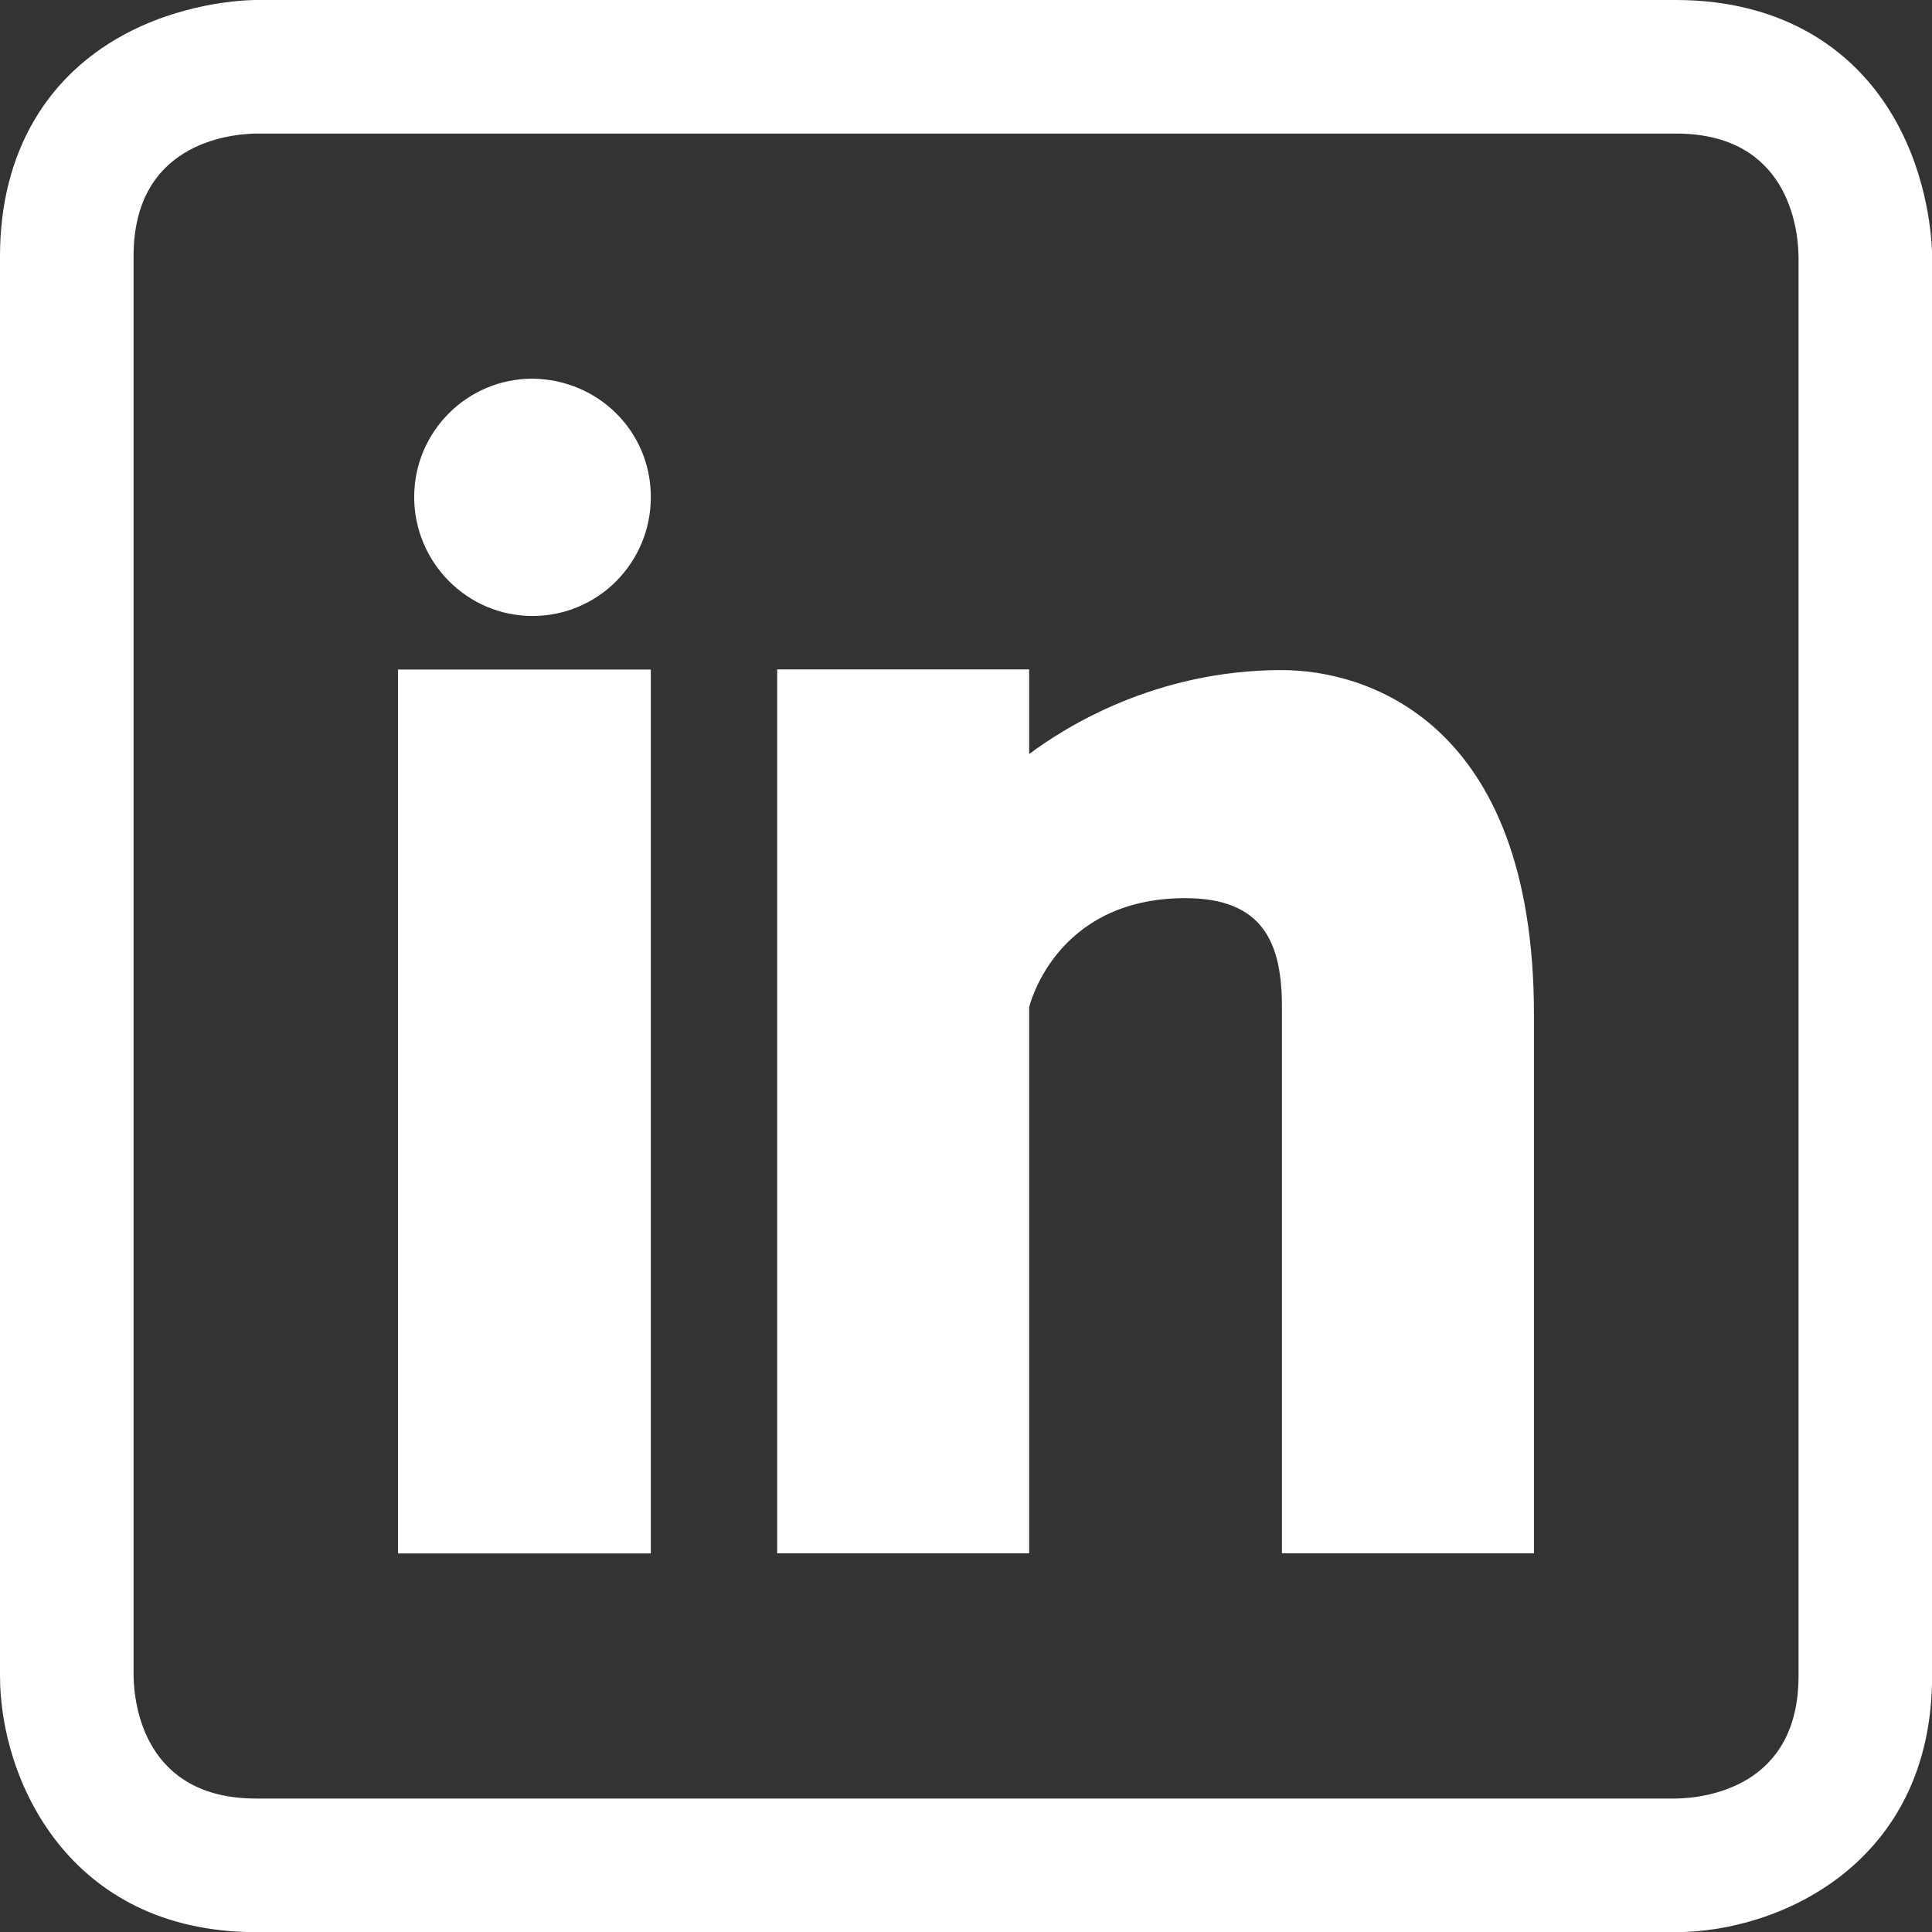
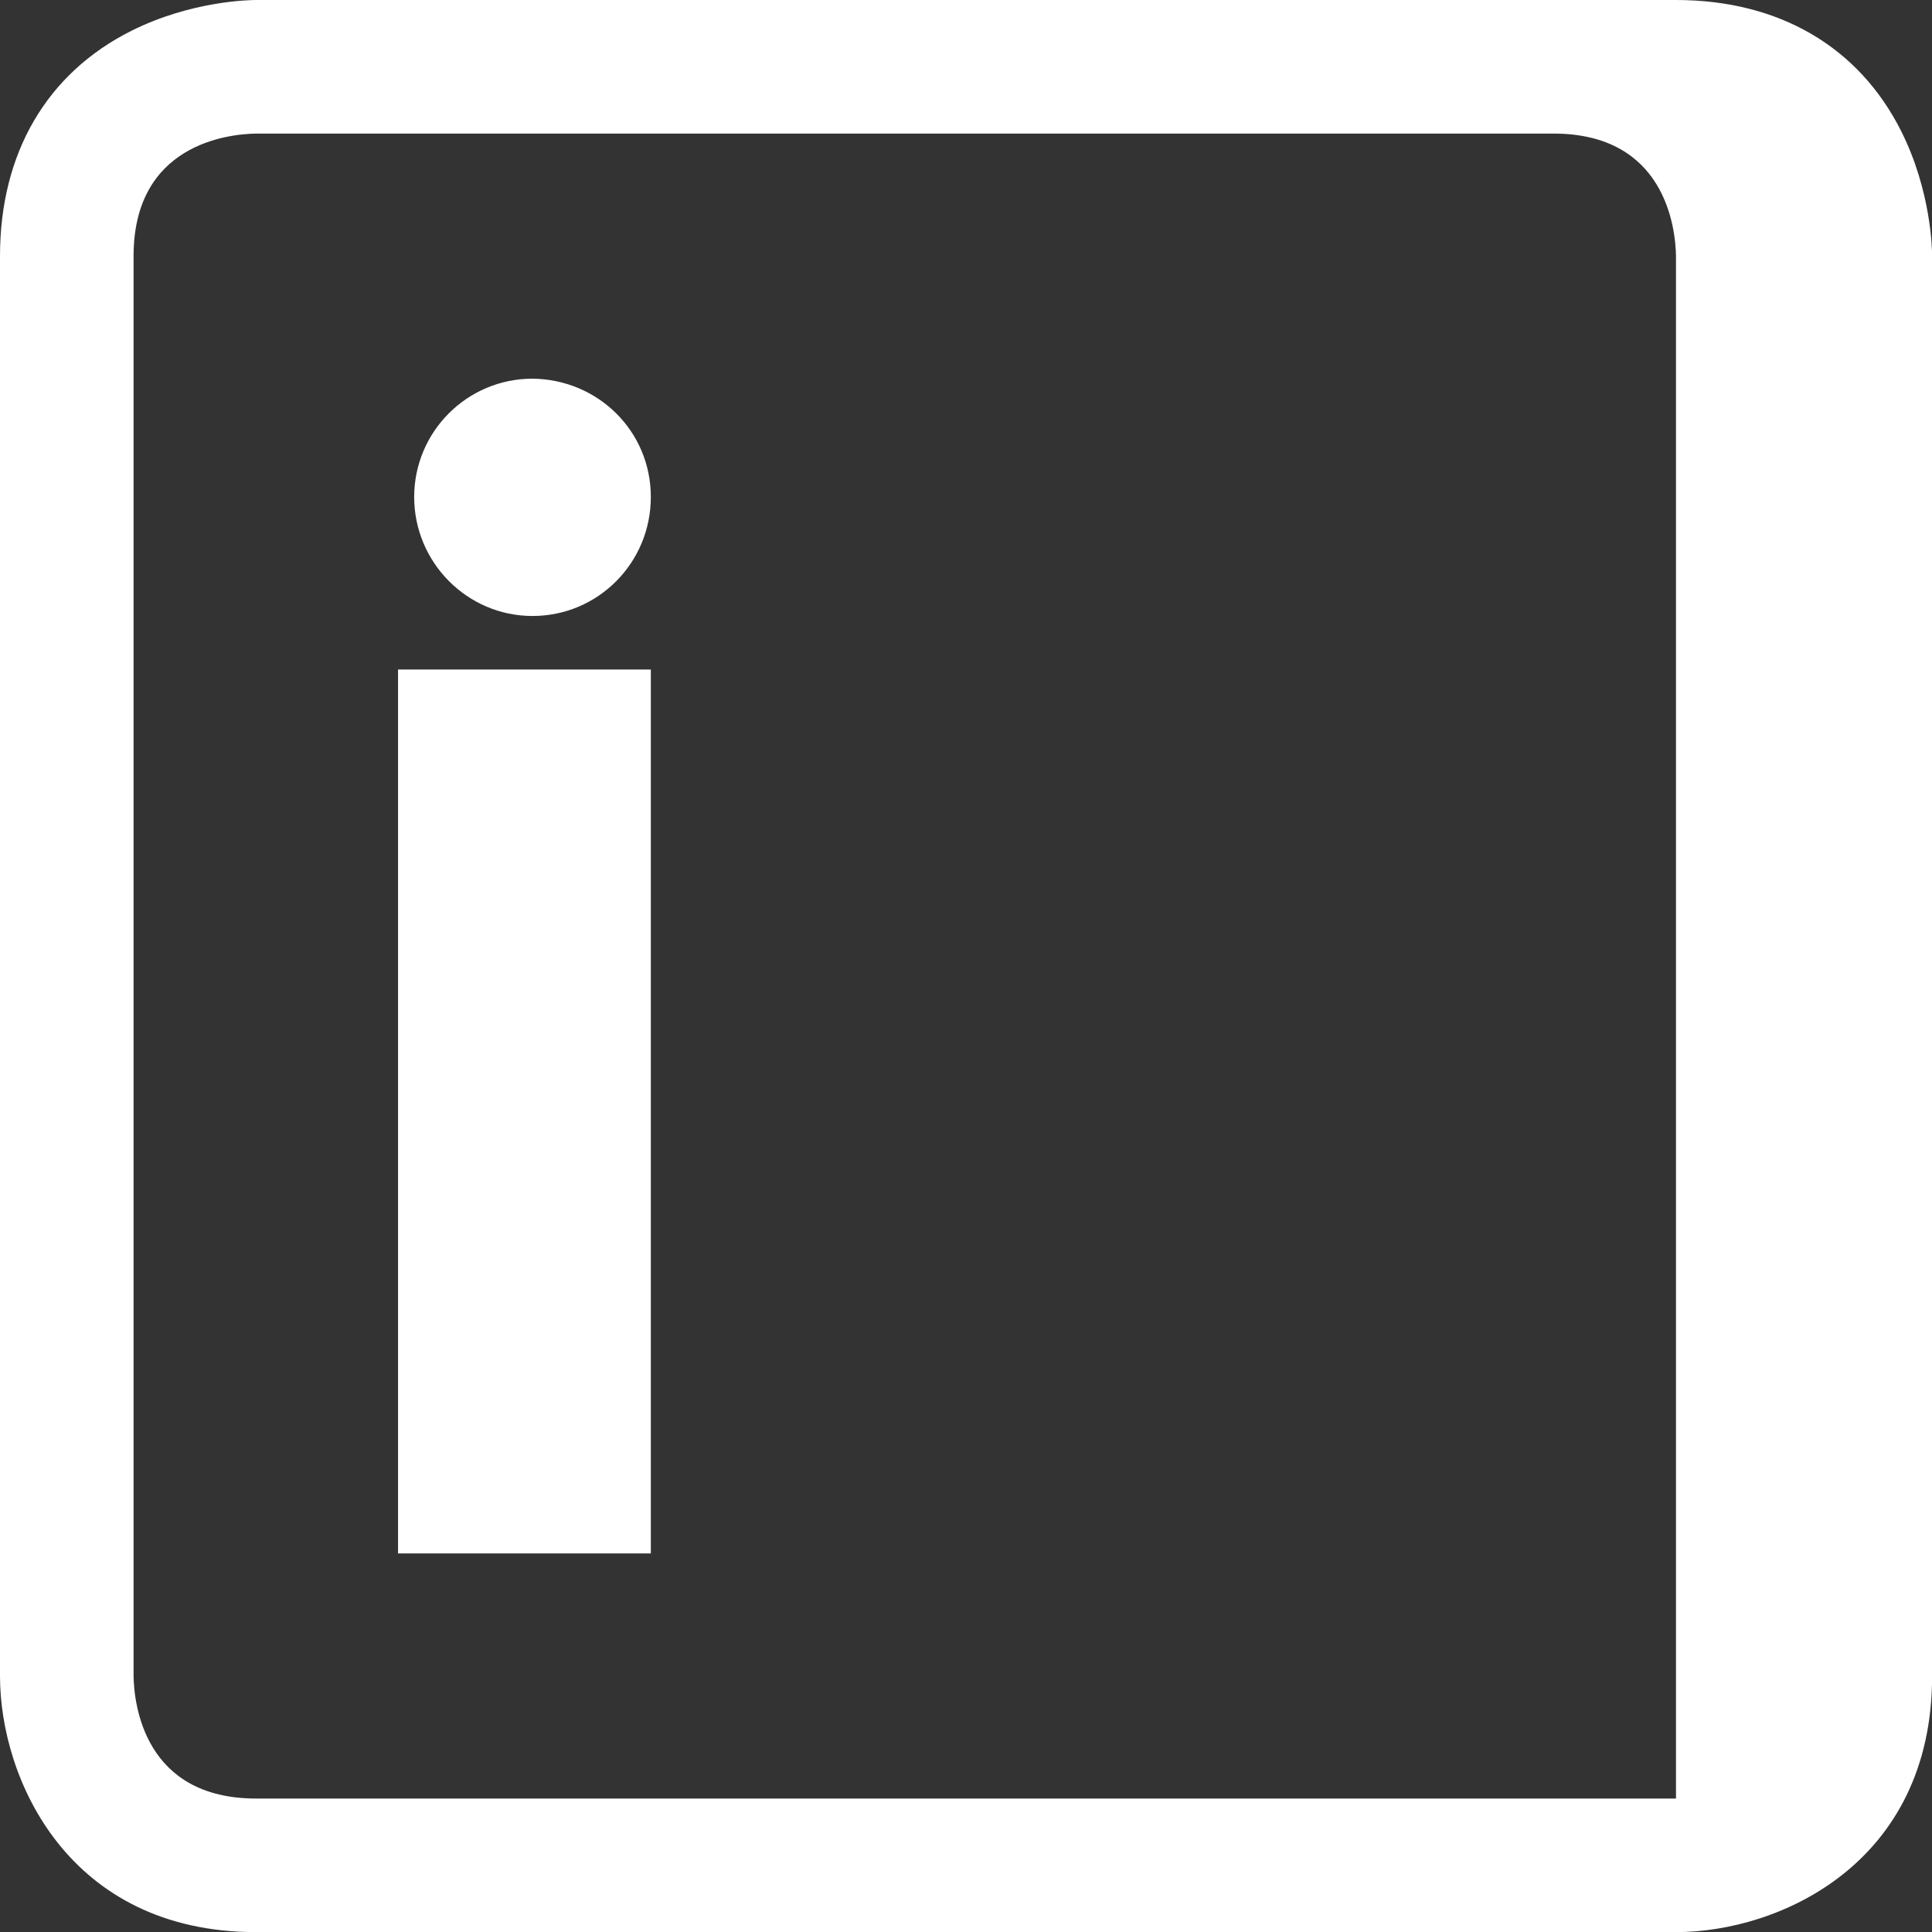
<svg xmlns="http://www.w3.org/2000/svg" id="Layer_2" data-name="Layer 2" viewBox="0 0 173.57 173.58">
  <rect x="0" y="0" width="173.57" height="173.58" fill="#333333" stroke="none" />
  <defs>
    <style>
      .cls-1 {
        fill: #fff;
      }
    </style>
  </defs>
  <g id="Layer_1-2" data-name="Layer 1">
    <g>
-       <path class="cls-1" d="M150.57,173.58H23.01c-16.88,0-23.01-13.76-23.01-23.01V23.01C0,13.76,4.2,6.57,11.82,2.76,17.18.08,22.43,0,23.01,0h127.56c9.25,0,16.44,4.2,20.25,11.82,2.68,5.36,2.76,10.61,2.76,11.19v127.56c0,16.88-13.76,23.01-23.01,23.01ZM150.57,161.58c2.55-.04,11.01-.97,11.01-11.01V23.01c-.04-2.55-.97-11.01-11.01-11.01H23.01c-2.55.04-11.01.97-11.01,11.01v127.56c.04,2.55.97,11.01,11.01,11.01h127.56Z" />
+       <path class="cls-1" d="M150.57,173.58H23.01c-16.88,0-23.01-13.76-23.01-23.01V23.01C0,13.76,4.2,6.57,11.82,2.76,17.18.08,22.43,0,23.01,0h127.56c9.25,0,16.44,4.2,20.25,11.82,2.68,5.36,2.76,10.61,2.76,11.19v127.56c0,16.88-13.76,23.01-23.01,23.01ZM150.57,161.58V23.01c-.04-2.55-.97-11.01-11.01-11.01H23.01c-2.55.04-11.01.97-11.01,11.01v127.56c.04,2.55.97,11.01,11.01,11.01h127.56Z" />
      <path class="cls-1" d="M47.84,34.02c-5.87,0-10.63,4.76-10.63,10.63s4.76,10.69,10.63,10.69,10.63-4.76,10.63-10.69-4.76-10.57-10.63-10.63Z" />
      <rect class="cls-1" x="35.76" y="60.15" width="22.71" height="79.41" />
-       <path class="cls-1" d="M115.17,60.2c-11.35,0-19.43,5.1-22.71,7.54v-7.6h-22.64v79.41h22.64v-49.06s2.27-9.8,14.02-9.8c7.03,0,8.69,4.04,8.69,9.8v49.06h22.64v-48.39c0-26.58-15.28-30.96-22.64-30.96Z" />
    </g>
  </g>
</svg>